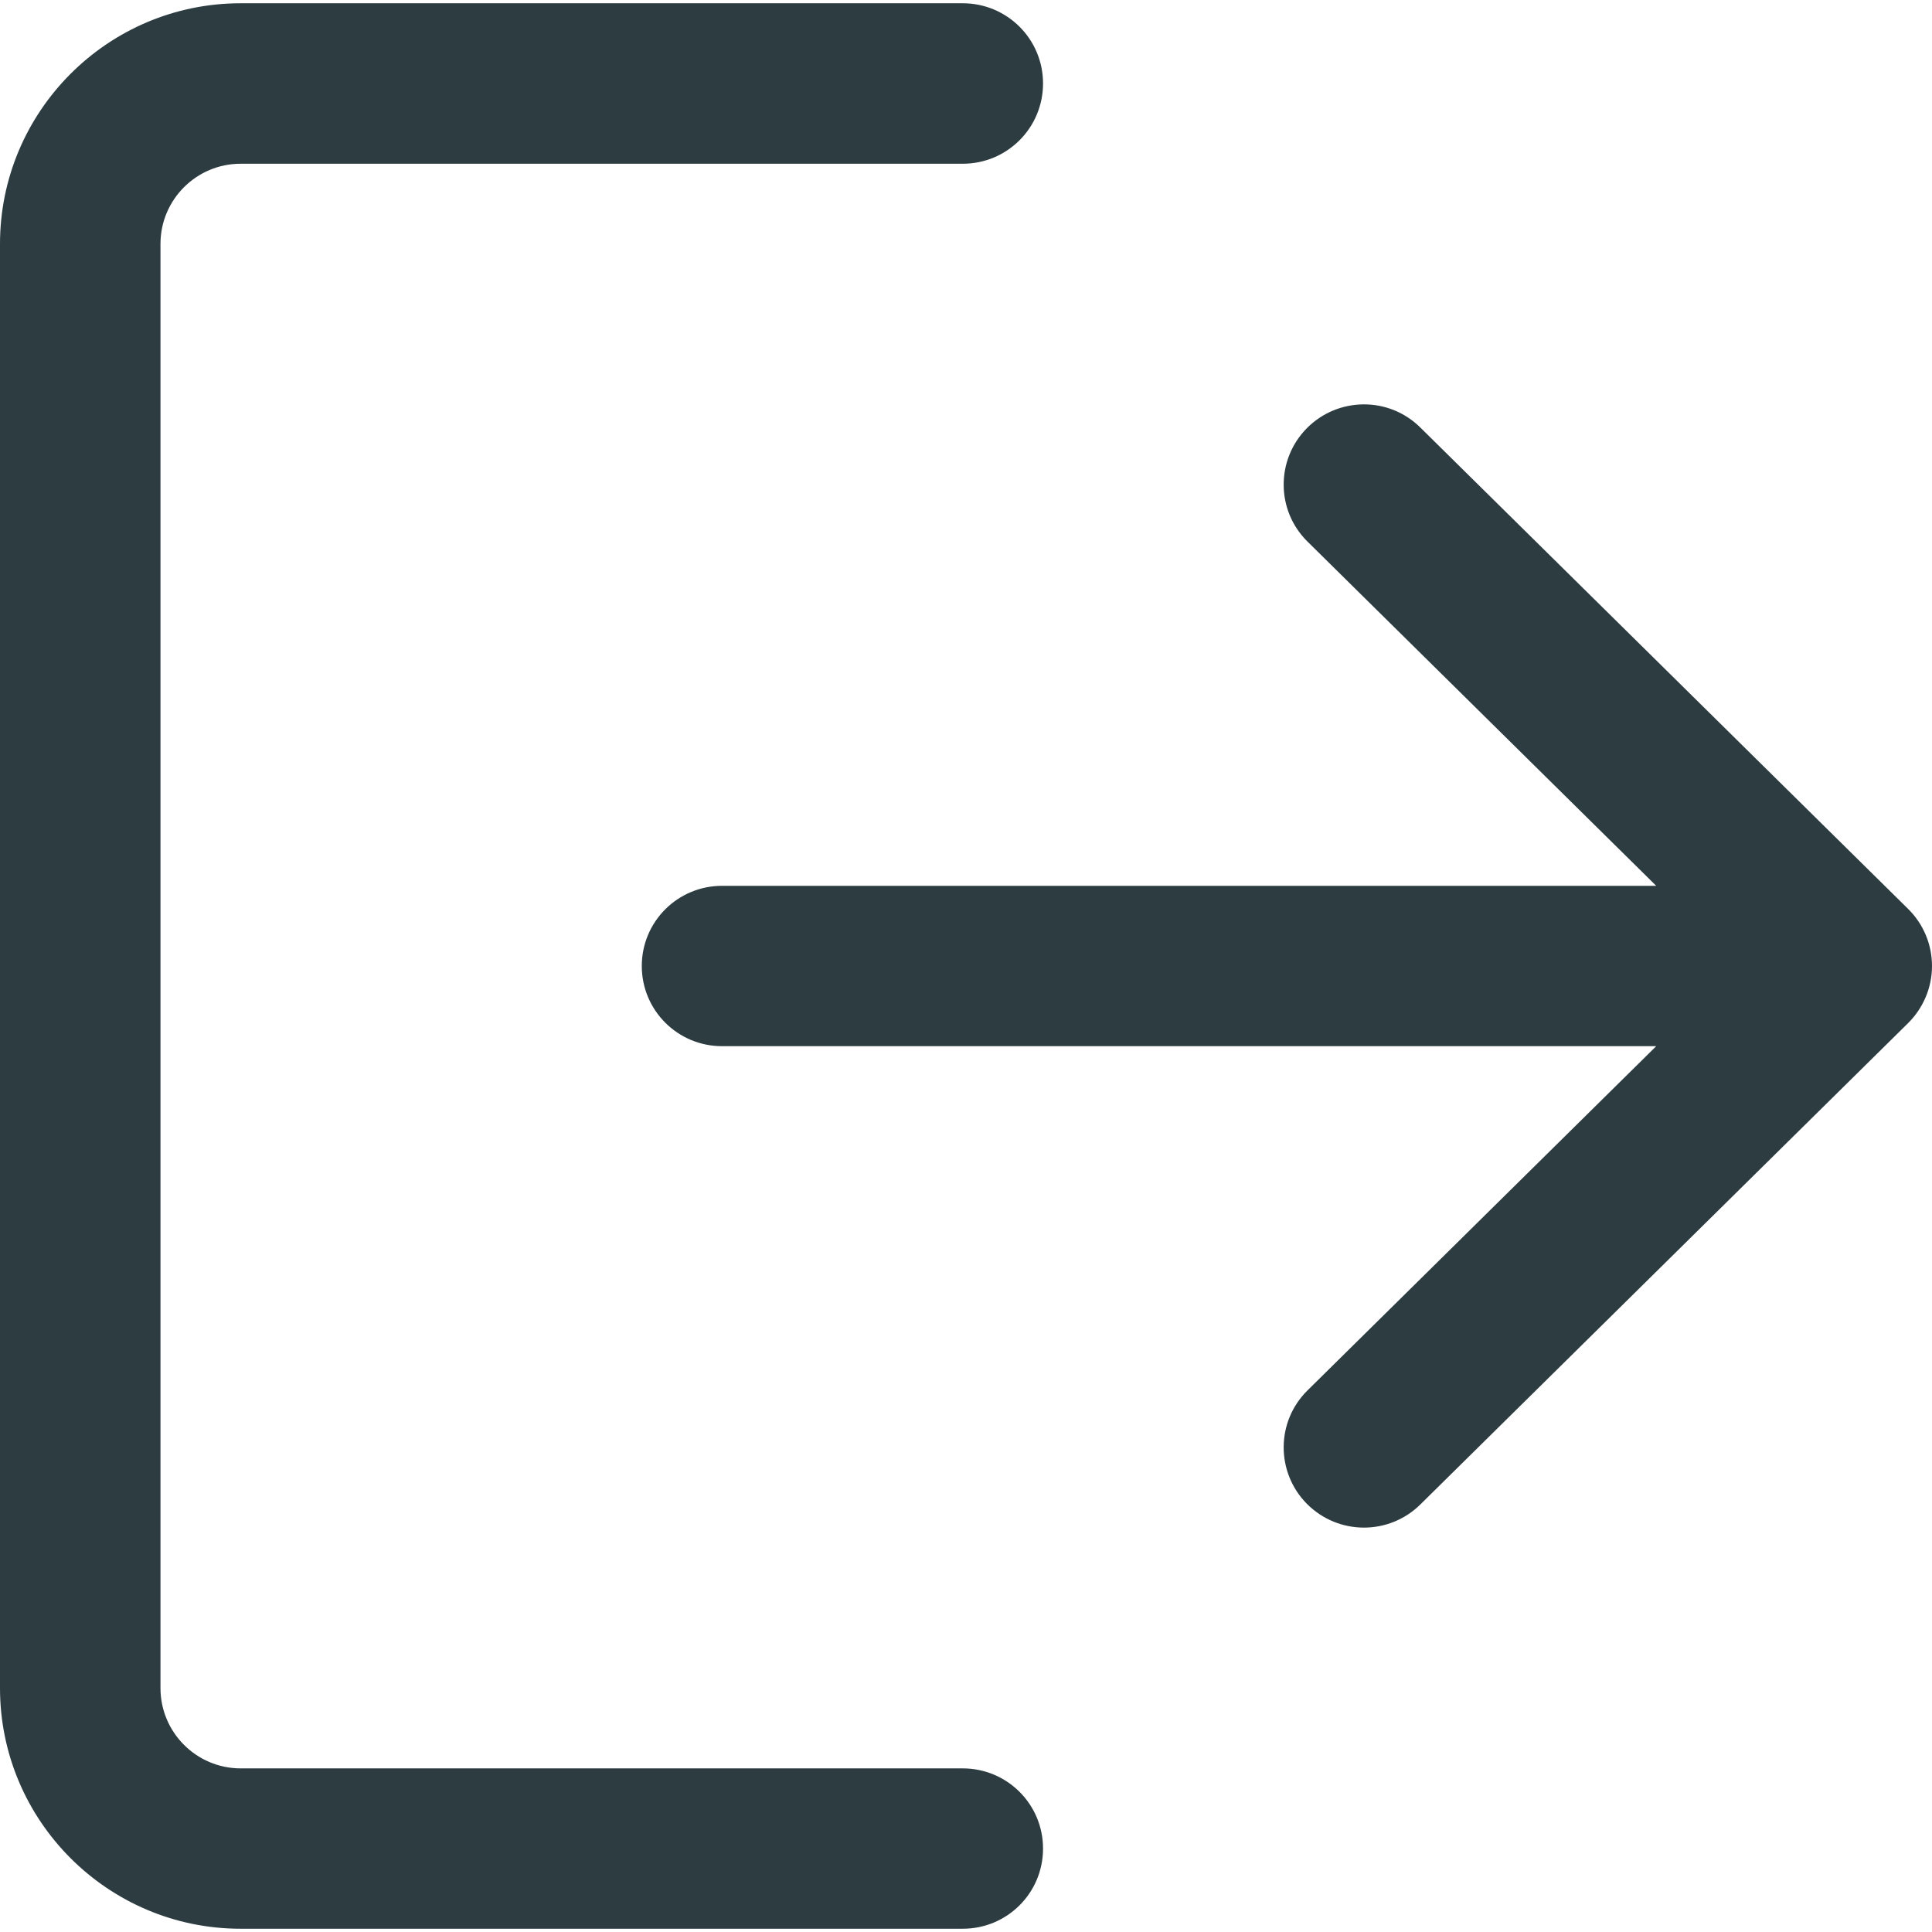
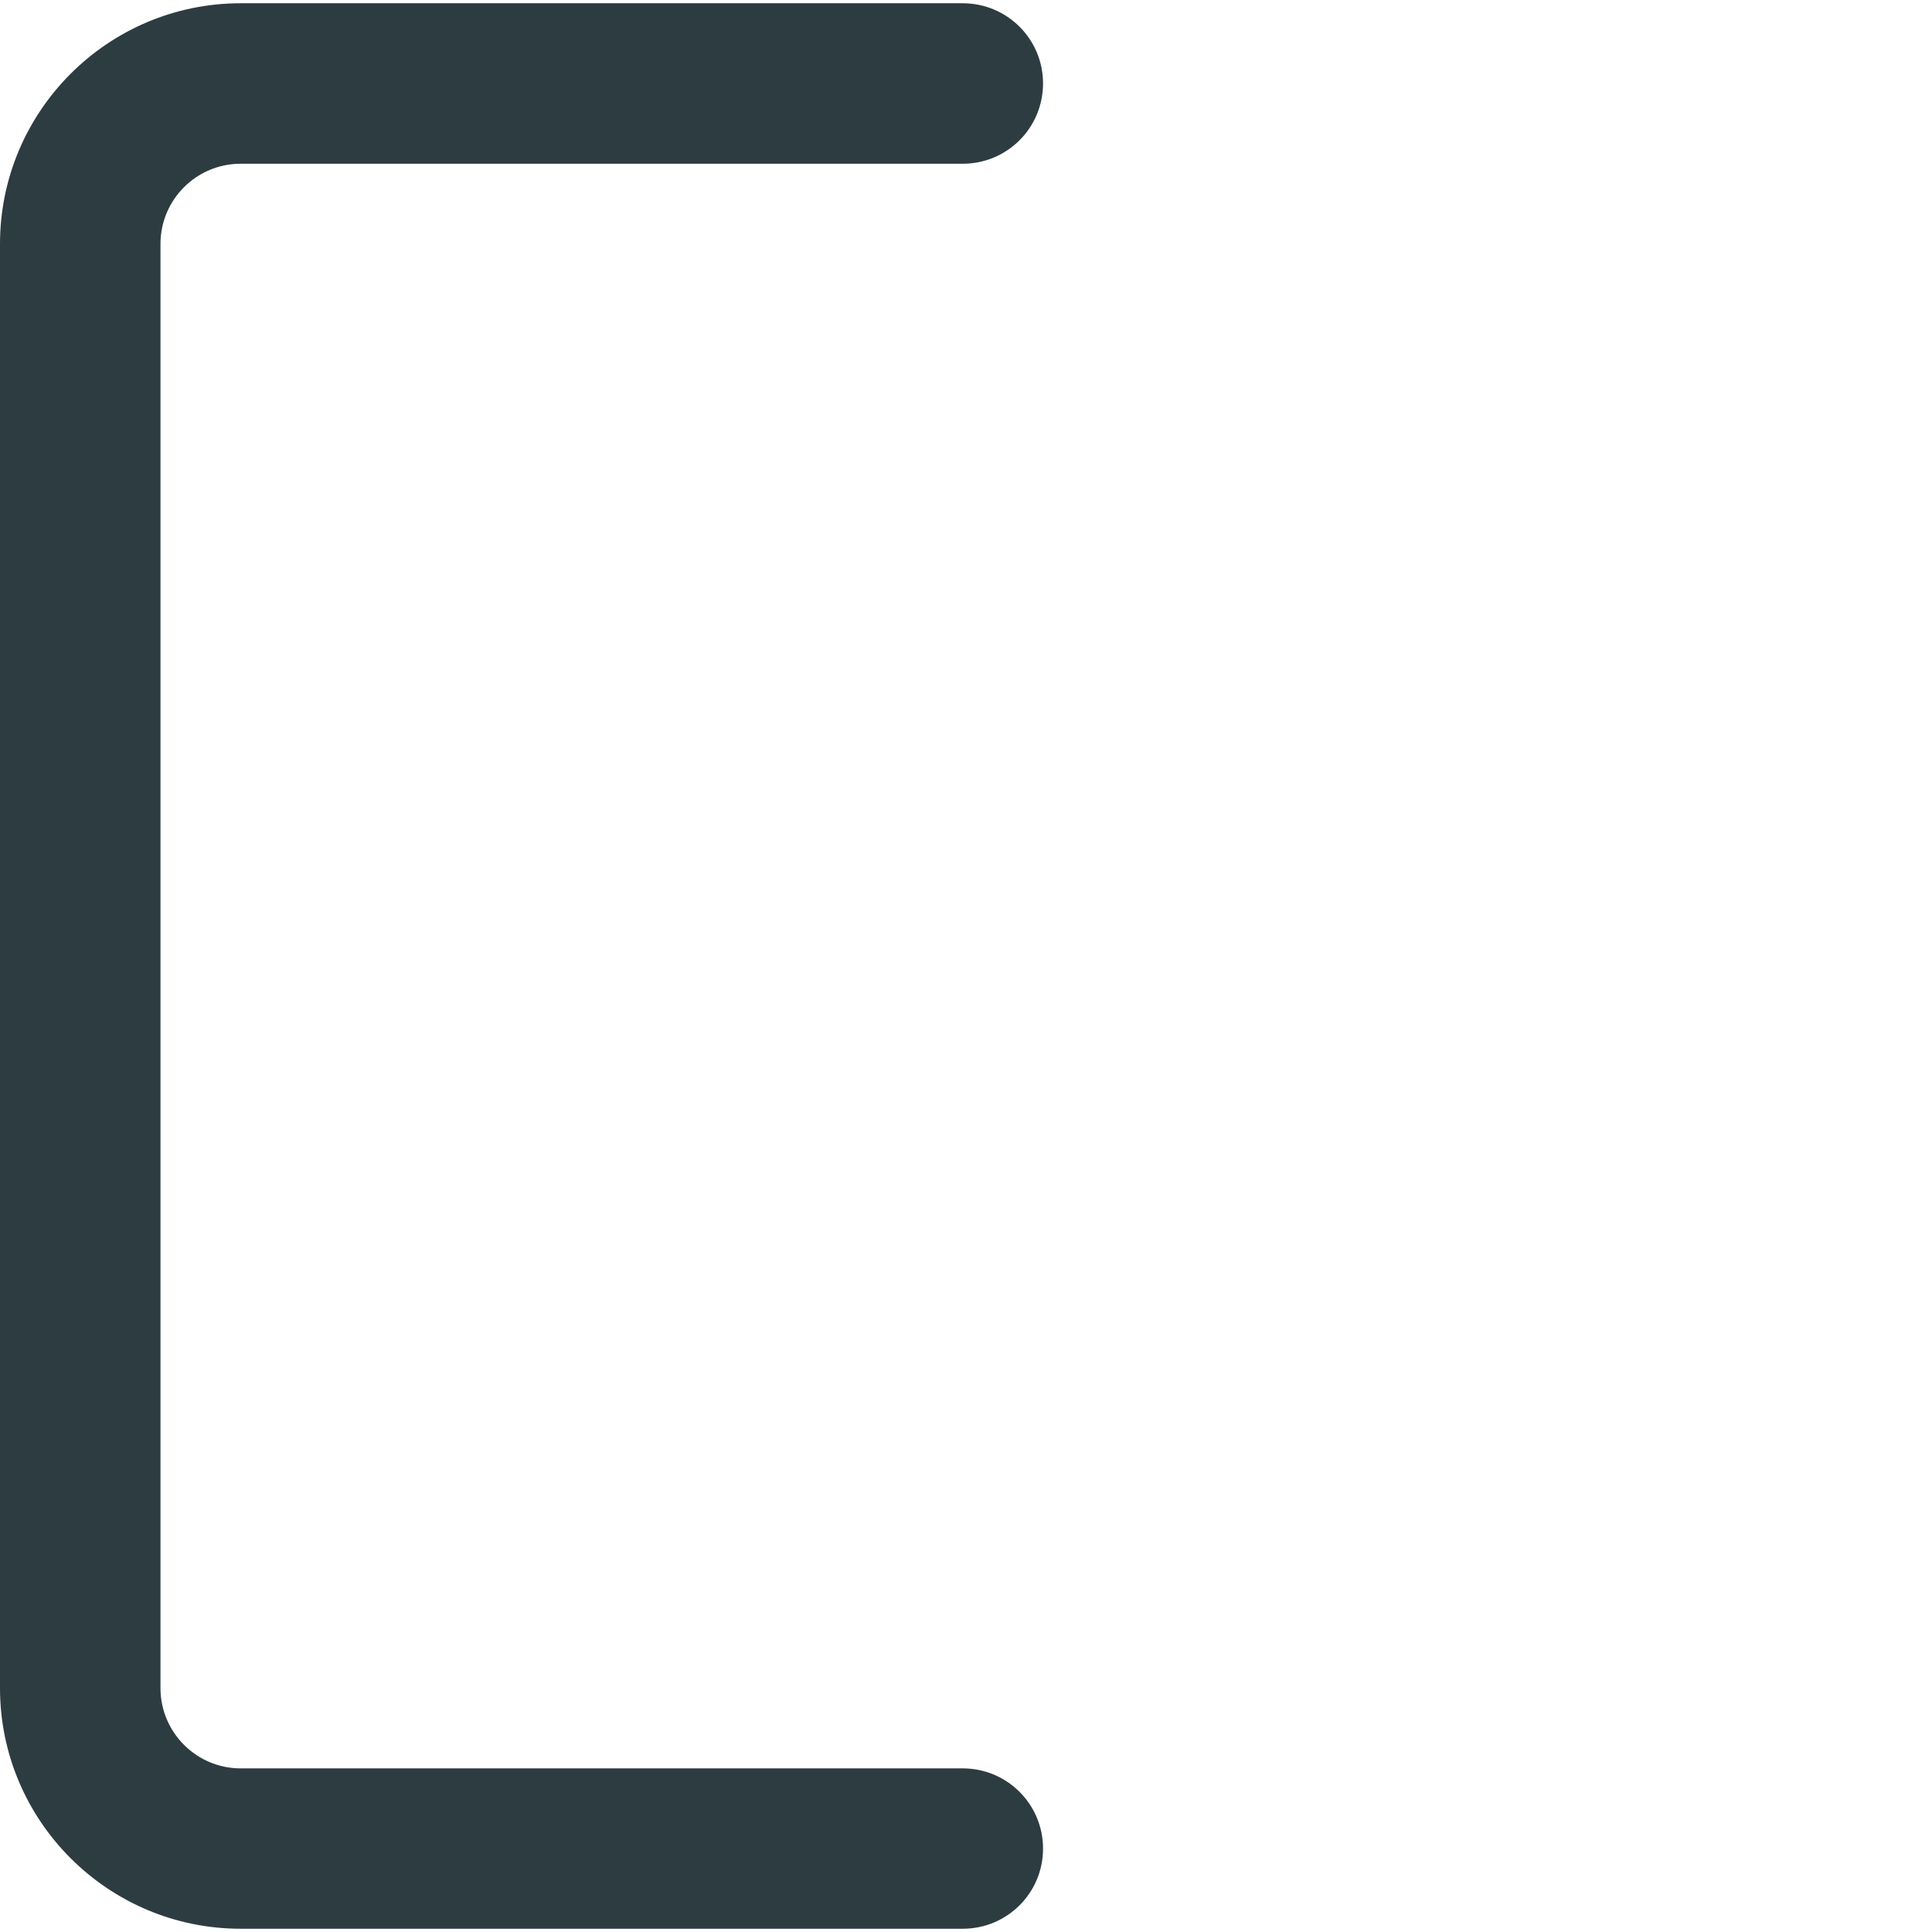
<svg xmlns="http://www.w3.org/2000/svg" width="16" height="16" viewBox="0 0 16 16" fill="none">
  <path d="M7.973 14.645H1.993C1.627 14.645 1.329 14.347 1.329 13.98V2.02C1.329 1.653 1.627 1.356 1.993 1.356H7.973C8.341 1.356 8.638 1.059 8.638 0.691C8.638 0.324 8.341 0.027 7.973 0.027H1.993C0.894 0.027 0 0.921 0 2.02V13.98C0 15.079 0.894 15.973 1.993 15.973H7.973C8.341 15.973 8.638 15.677 8.638 15.309C8.638 14.942 8.341 14.645 7.973 14.645Z" fill="#2D3C41" />
-   <path d="M15.802 7.527L11.762 3.54C11.501 3.282 11.08 3.286 10.822 3.547C10.565 3.808 10.567 4.229 10.829 4.486L13.716 7.336H5.98C5.612 7.336 5.315 7.633 5.315 8C5.315 8.367 5.612 8.664 5.98 8.664H13.716L10.829 11.514C10.567 11.771 10.565 12.192 10.822 12.453C10.953 12.585 11.124 12.651 11.296 12.651C11.464 12.651 11.633 12.587 11.762 12.46L15.802 8.473C15.928 8.348 16 8.178 16 8C16 7.822 15.929 7.652 15.802 7.527Z" fill="#2D3C41" />
</svg>